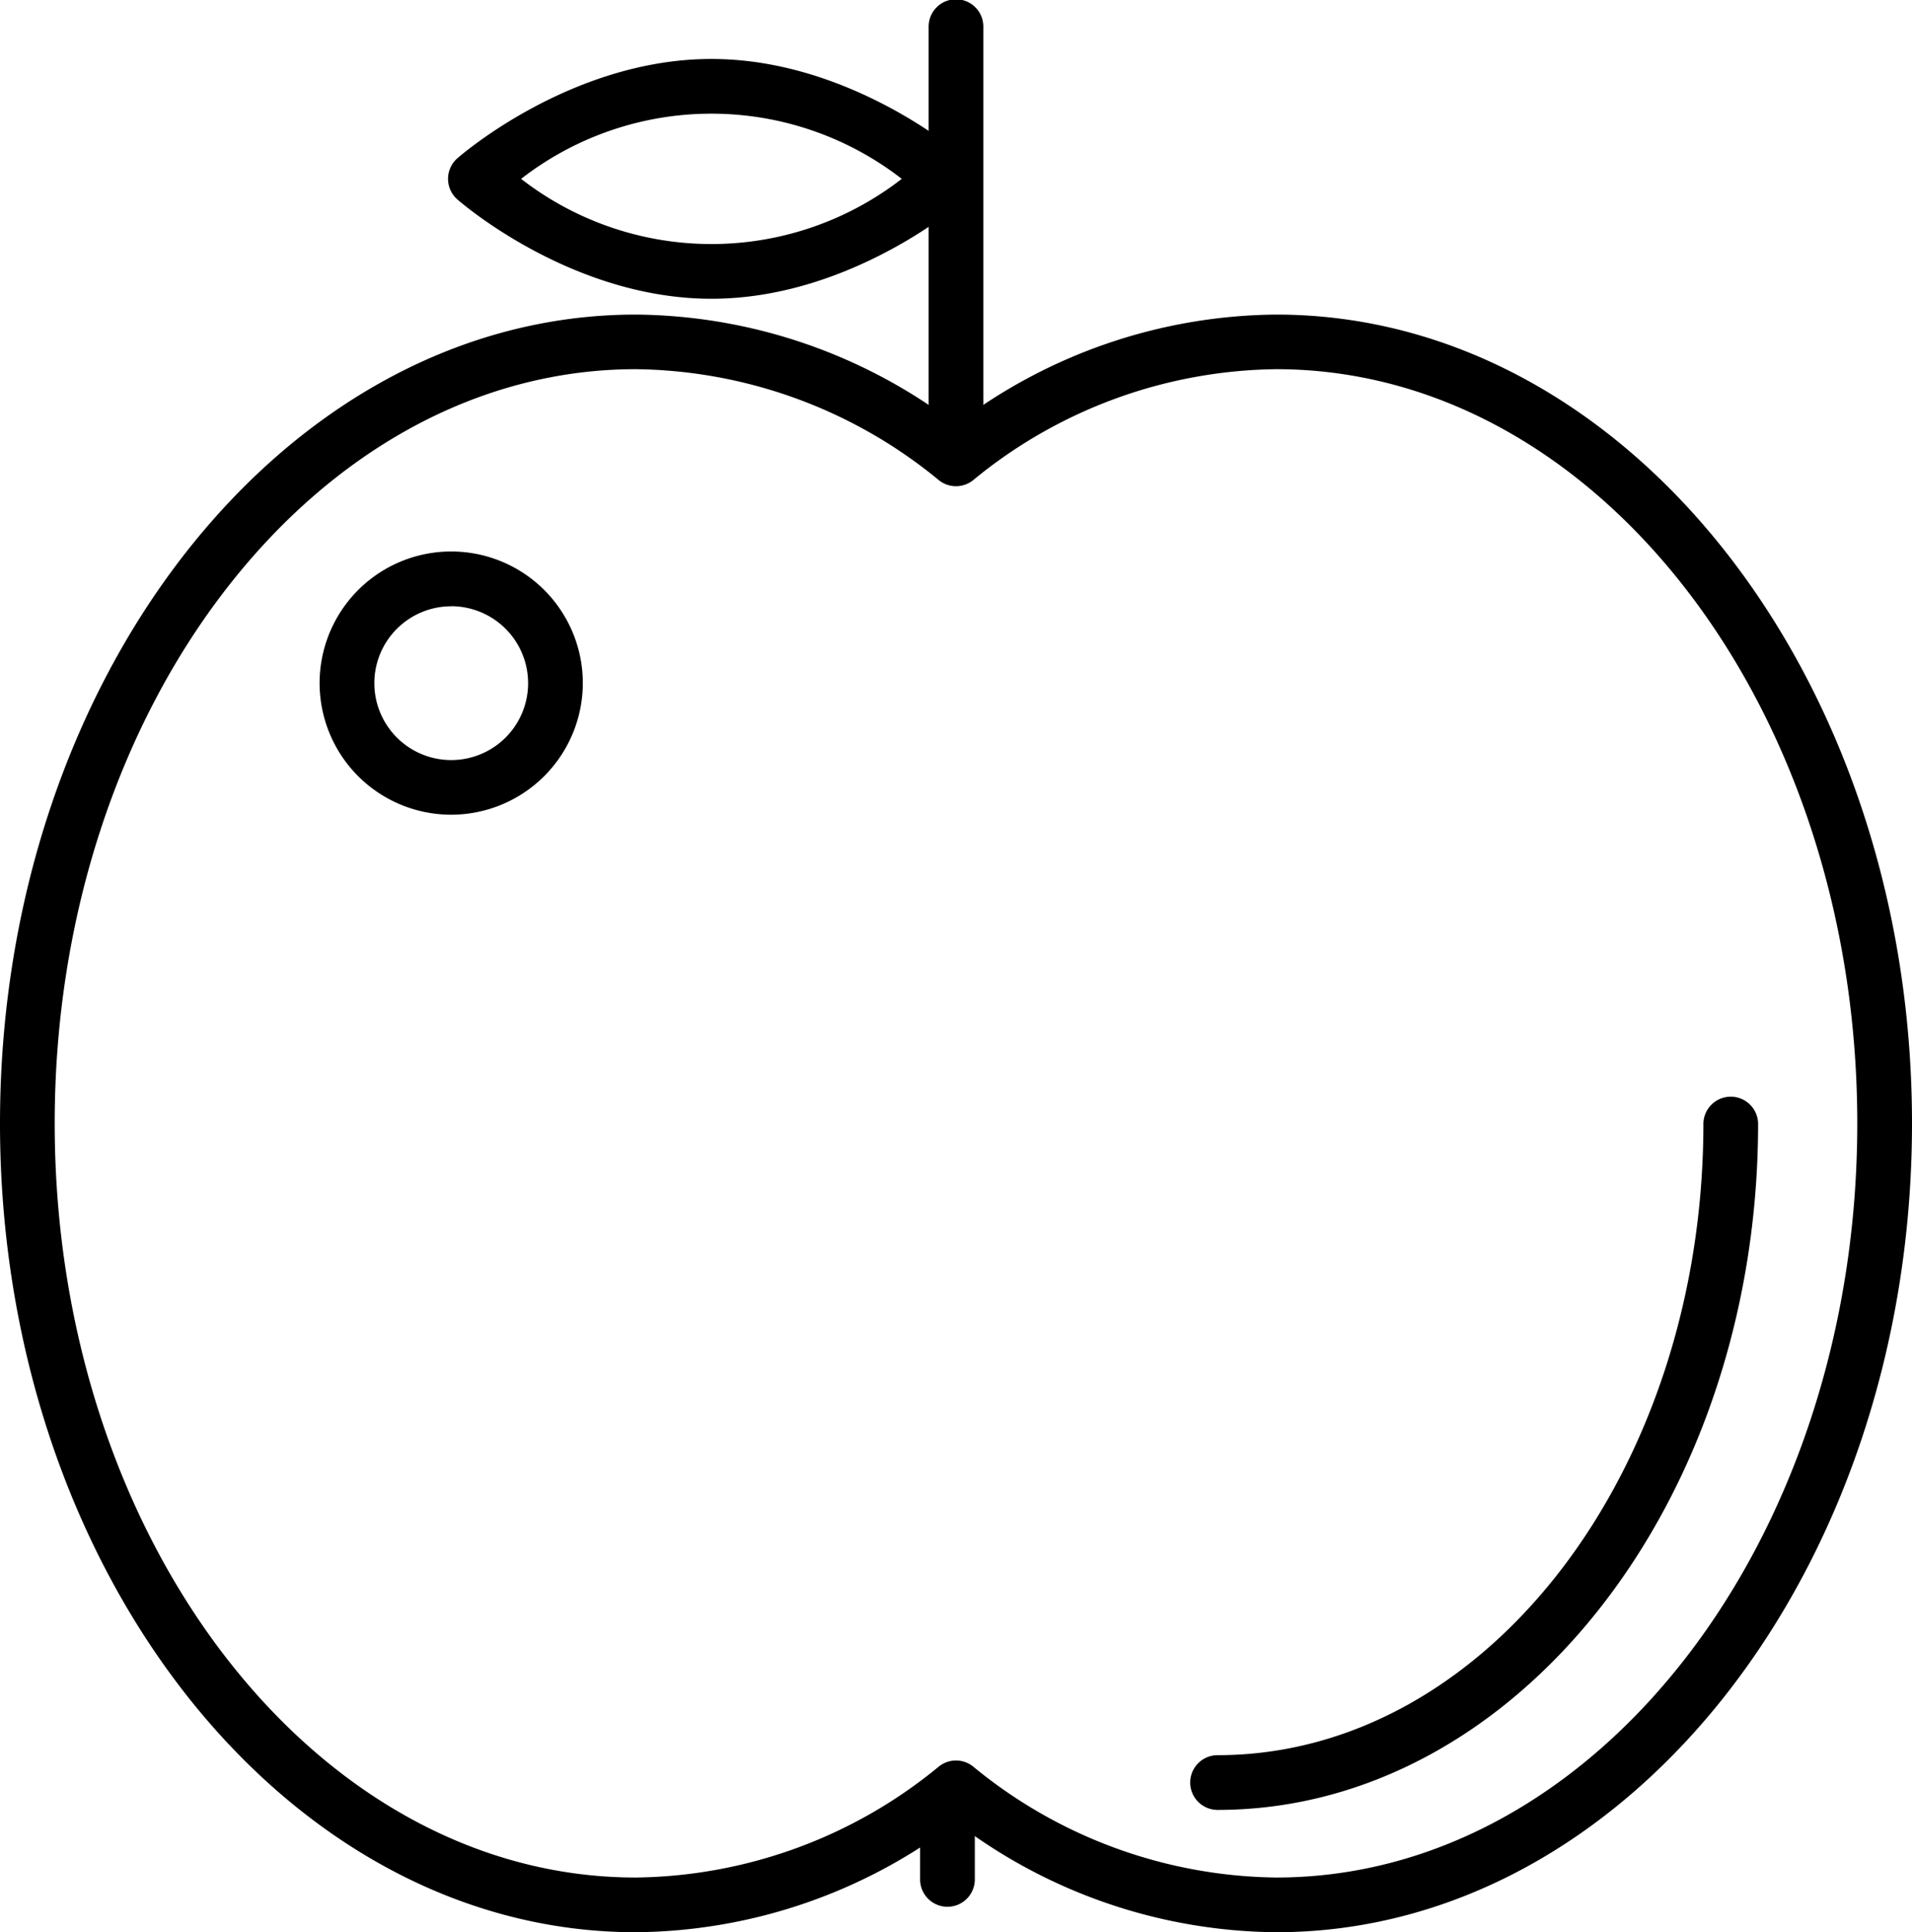
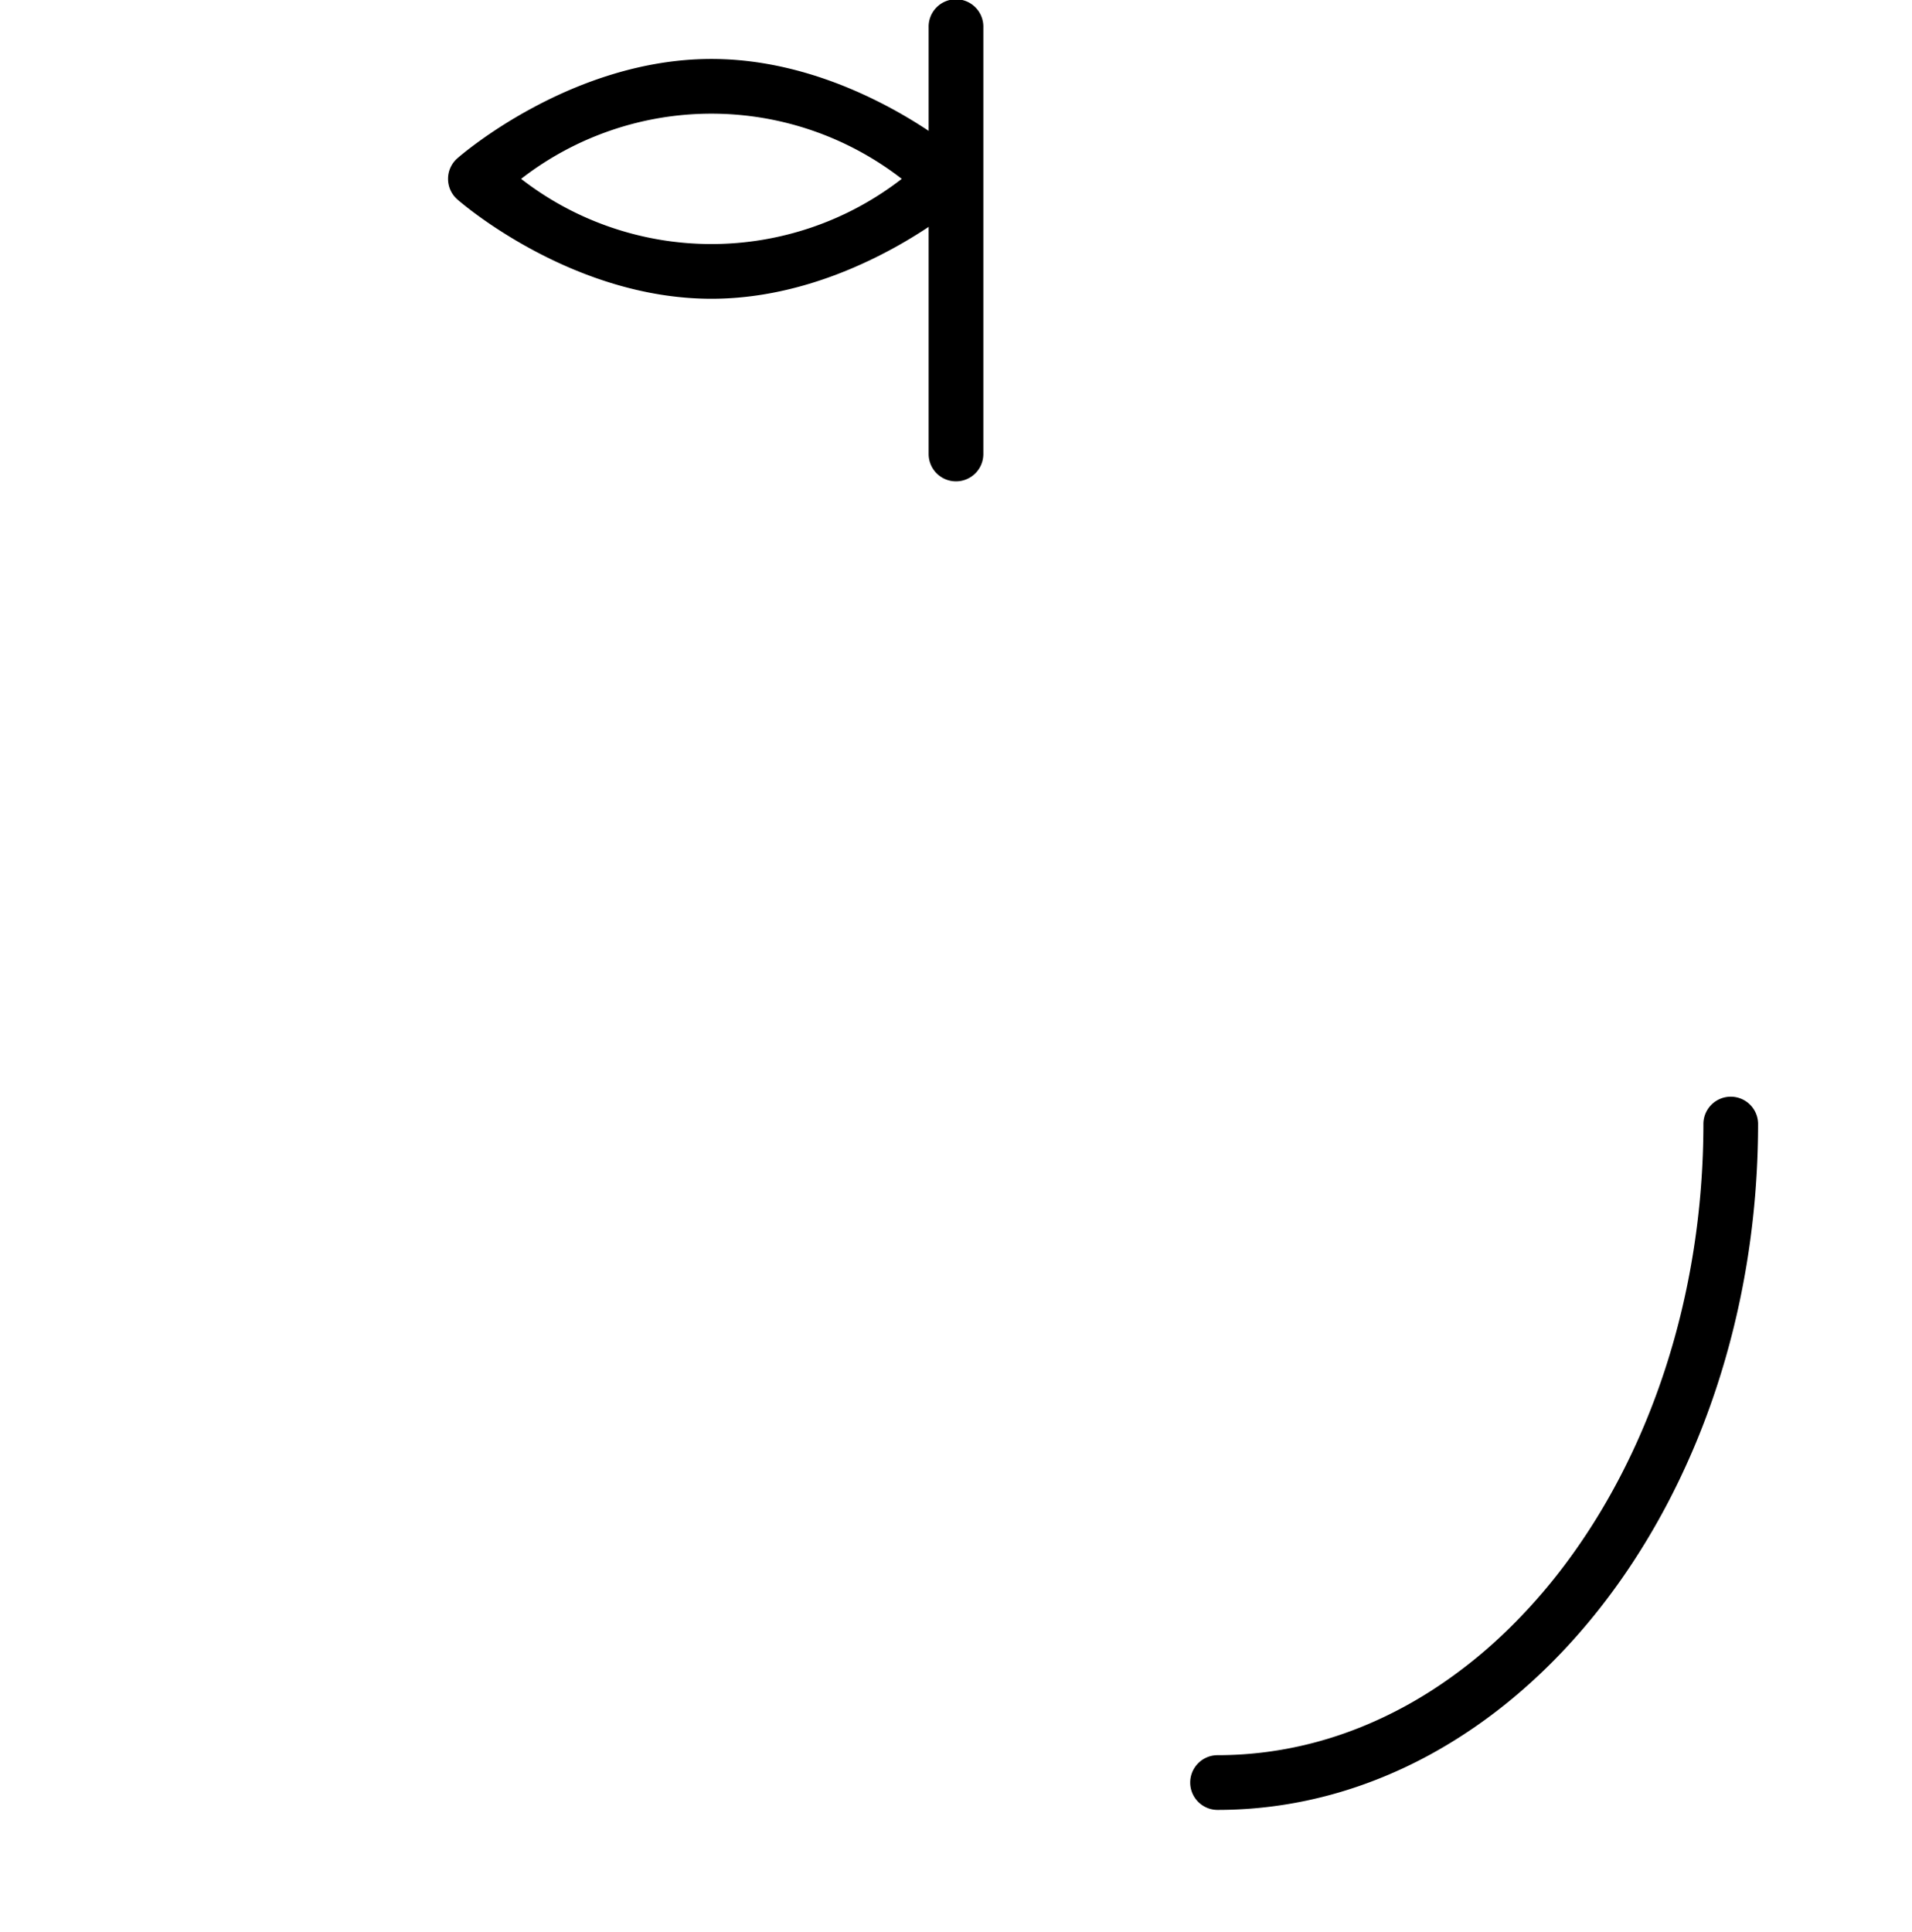
<svg xmlns="http://www.w3.org/2000/svg" width="100" height="101.052" viewBox="0 0 100 101.052">
  <g transform="translate(-1129.714 -1154.956)">
-     <path d="M1196.46,1256.008a27.976,27.976,0,0,1-16.746-5.746,27.981,27.981,0,0,1-16.747,5.746c-18.336,0-33.253-18.977-33.253-42.3s14.917-42.3,33.253-42.3a27.981,27.981,0,0,1,16.747,5.746,27.976,27.976,0,0,1,16.746-5.746c18.336,0,33.254,18.977,33.254,42.3S1214.8,1256.008,1196.46,1256.008Zm-16.746-8.981a1.427,1.427,0,0,1,.891.312,25.372,25.372,0,0,0,15.855,5.808c16.758,0,30.392-17.693,30.392-39.442s-13.634-39.441-30.392-39.441a25.365,25.365,0,0,0-15.855,5.808,1.43,1.43,0,0,1-1.783,0,25.365,25.365,0,0,0-15.855-5.808c-16.758,0-30.392,17.693-30.392,39.441s13.634,39.442,30.392,39.442a25.372,25.372,0,0,0,15.855-5.808A1.428,1.428,0,0,1,1179.714,1247.027Z" />
    <path d="M1193.394,1249.611a1.431,1.431,0,1,1,0-2.862c14.011,0,25.41-14.823,25.41-33.044a1.431,1.431,0,0,1,2.861,0C1221.665,1233.5,1208.982,1249.611,1193.394,1249.611Z" />
    <path d="M1179.714,1180.13a1.431,1.431,0,0,1-1.431-1.431v-22.312a1.431,1.431,0,1,1,2.861,0V1178.7A1.431,1.431,0,0,1,1179.714,1180.13Z" />
    <path d="M1166.923,1170.581c-7.272,0-13.046-4.982-13.288-5.194a1.431,1.431,0,0,1,0-2.153c.242-.212,6.016-5.194,13.288-5.194s13.045,4.982,13.287,5.194a1.431,1.431,0,0,1,0,2.153C1179.968,1165.6,1174.195,1170.581,1166.923,1170.581Zm-9.955-6.271a16.239,16.239,0,0,0,19.909,0,16.238,16.238,0,0,0-19.909,0Z" />
-     <path d="M1153.314,1197.564a6.883,6.883,0,1,1,6.882-6.883A6.891,6.891,0,0,1,1153.314,1197.564Zm0-10.9a4.021,4.021,0,1,0,4.021,4.021A4.027,4.027,0,0,0,1153.314,1186.66Z" />
-     <path d="M1179.268,1254.677a1.431,1.431,0,0,1-1.431-1.431v-3.831a1.43,1.43,0,0,1,2.861,0v3.831A1.431,1.431,0,0,1,1179.268,1254.677Z" />
  </g>
</svg>